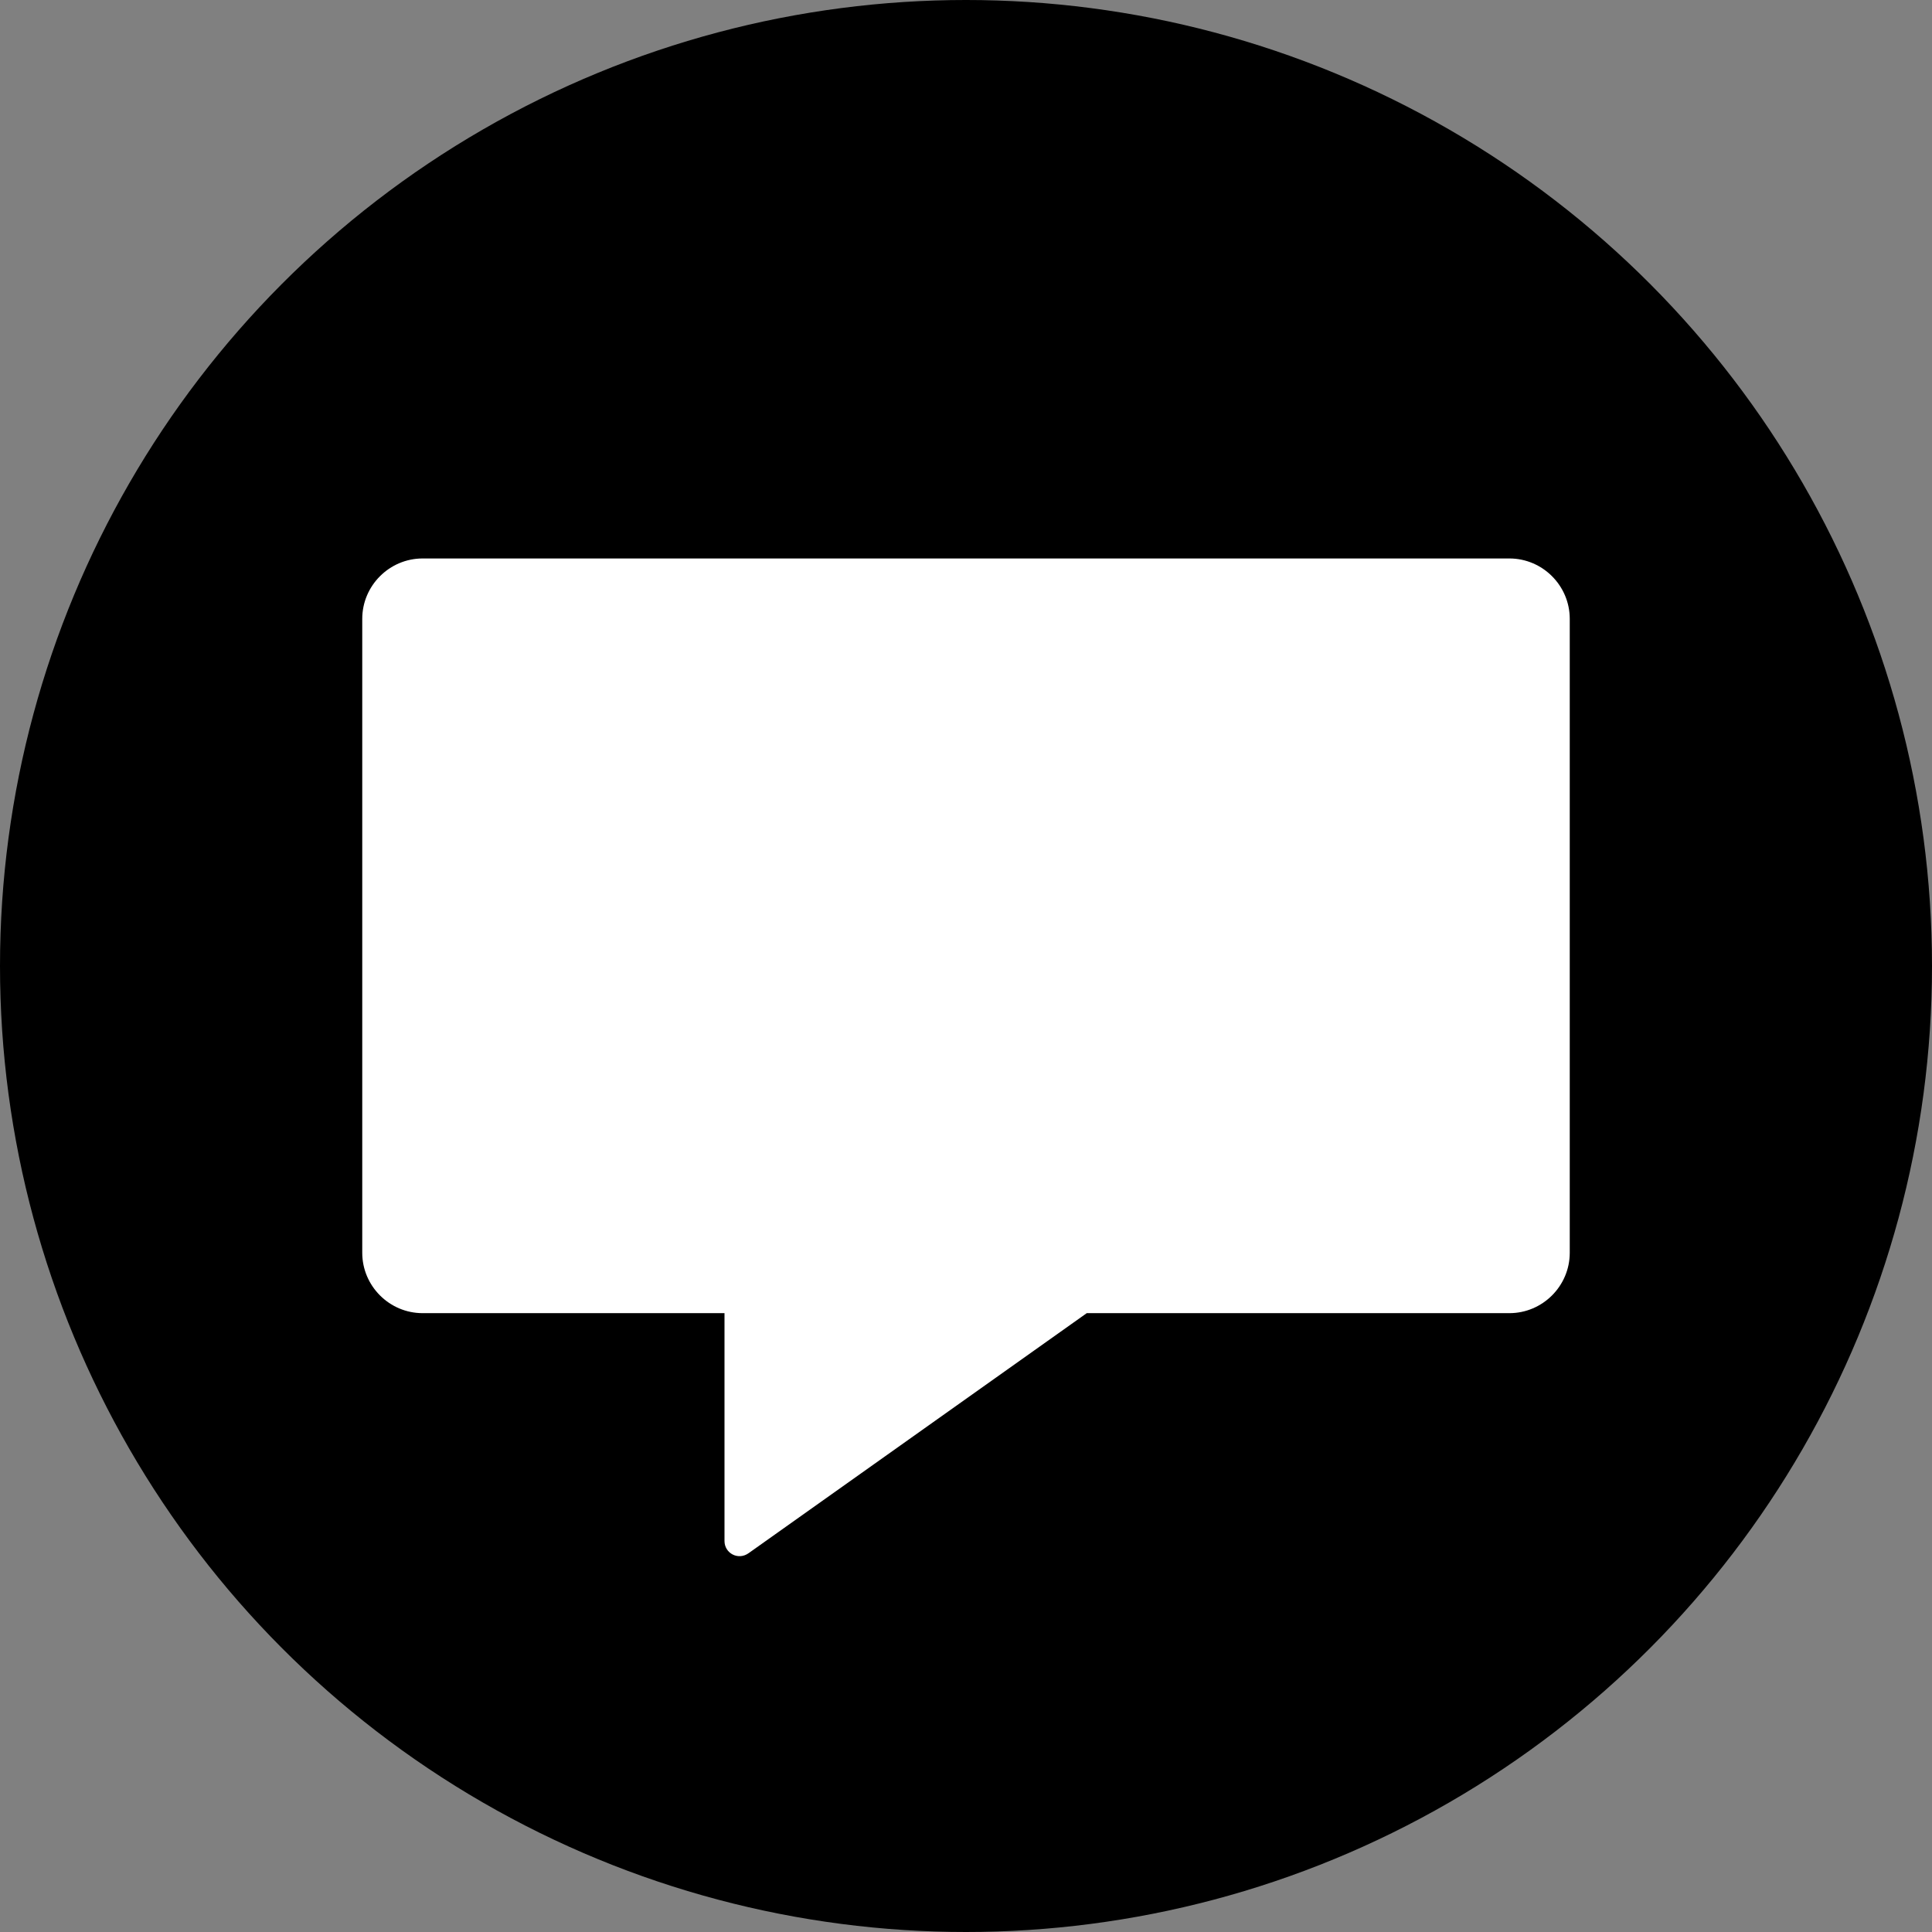
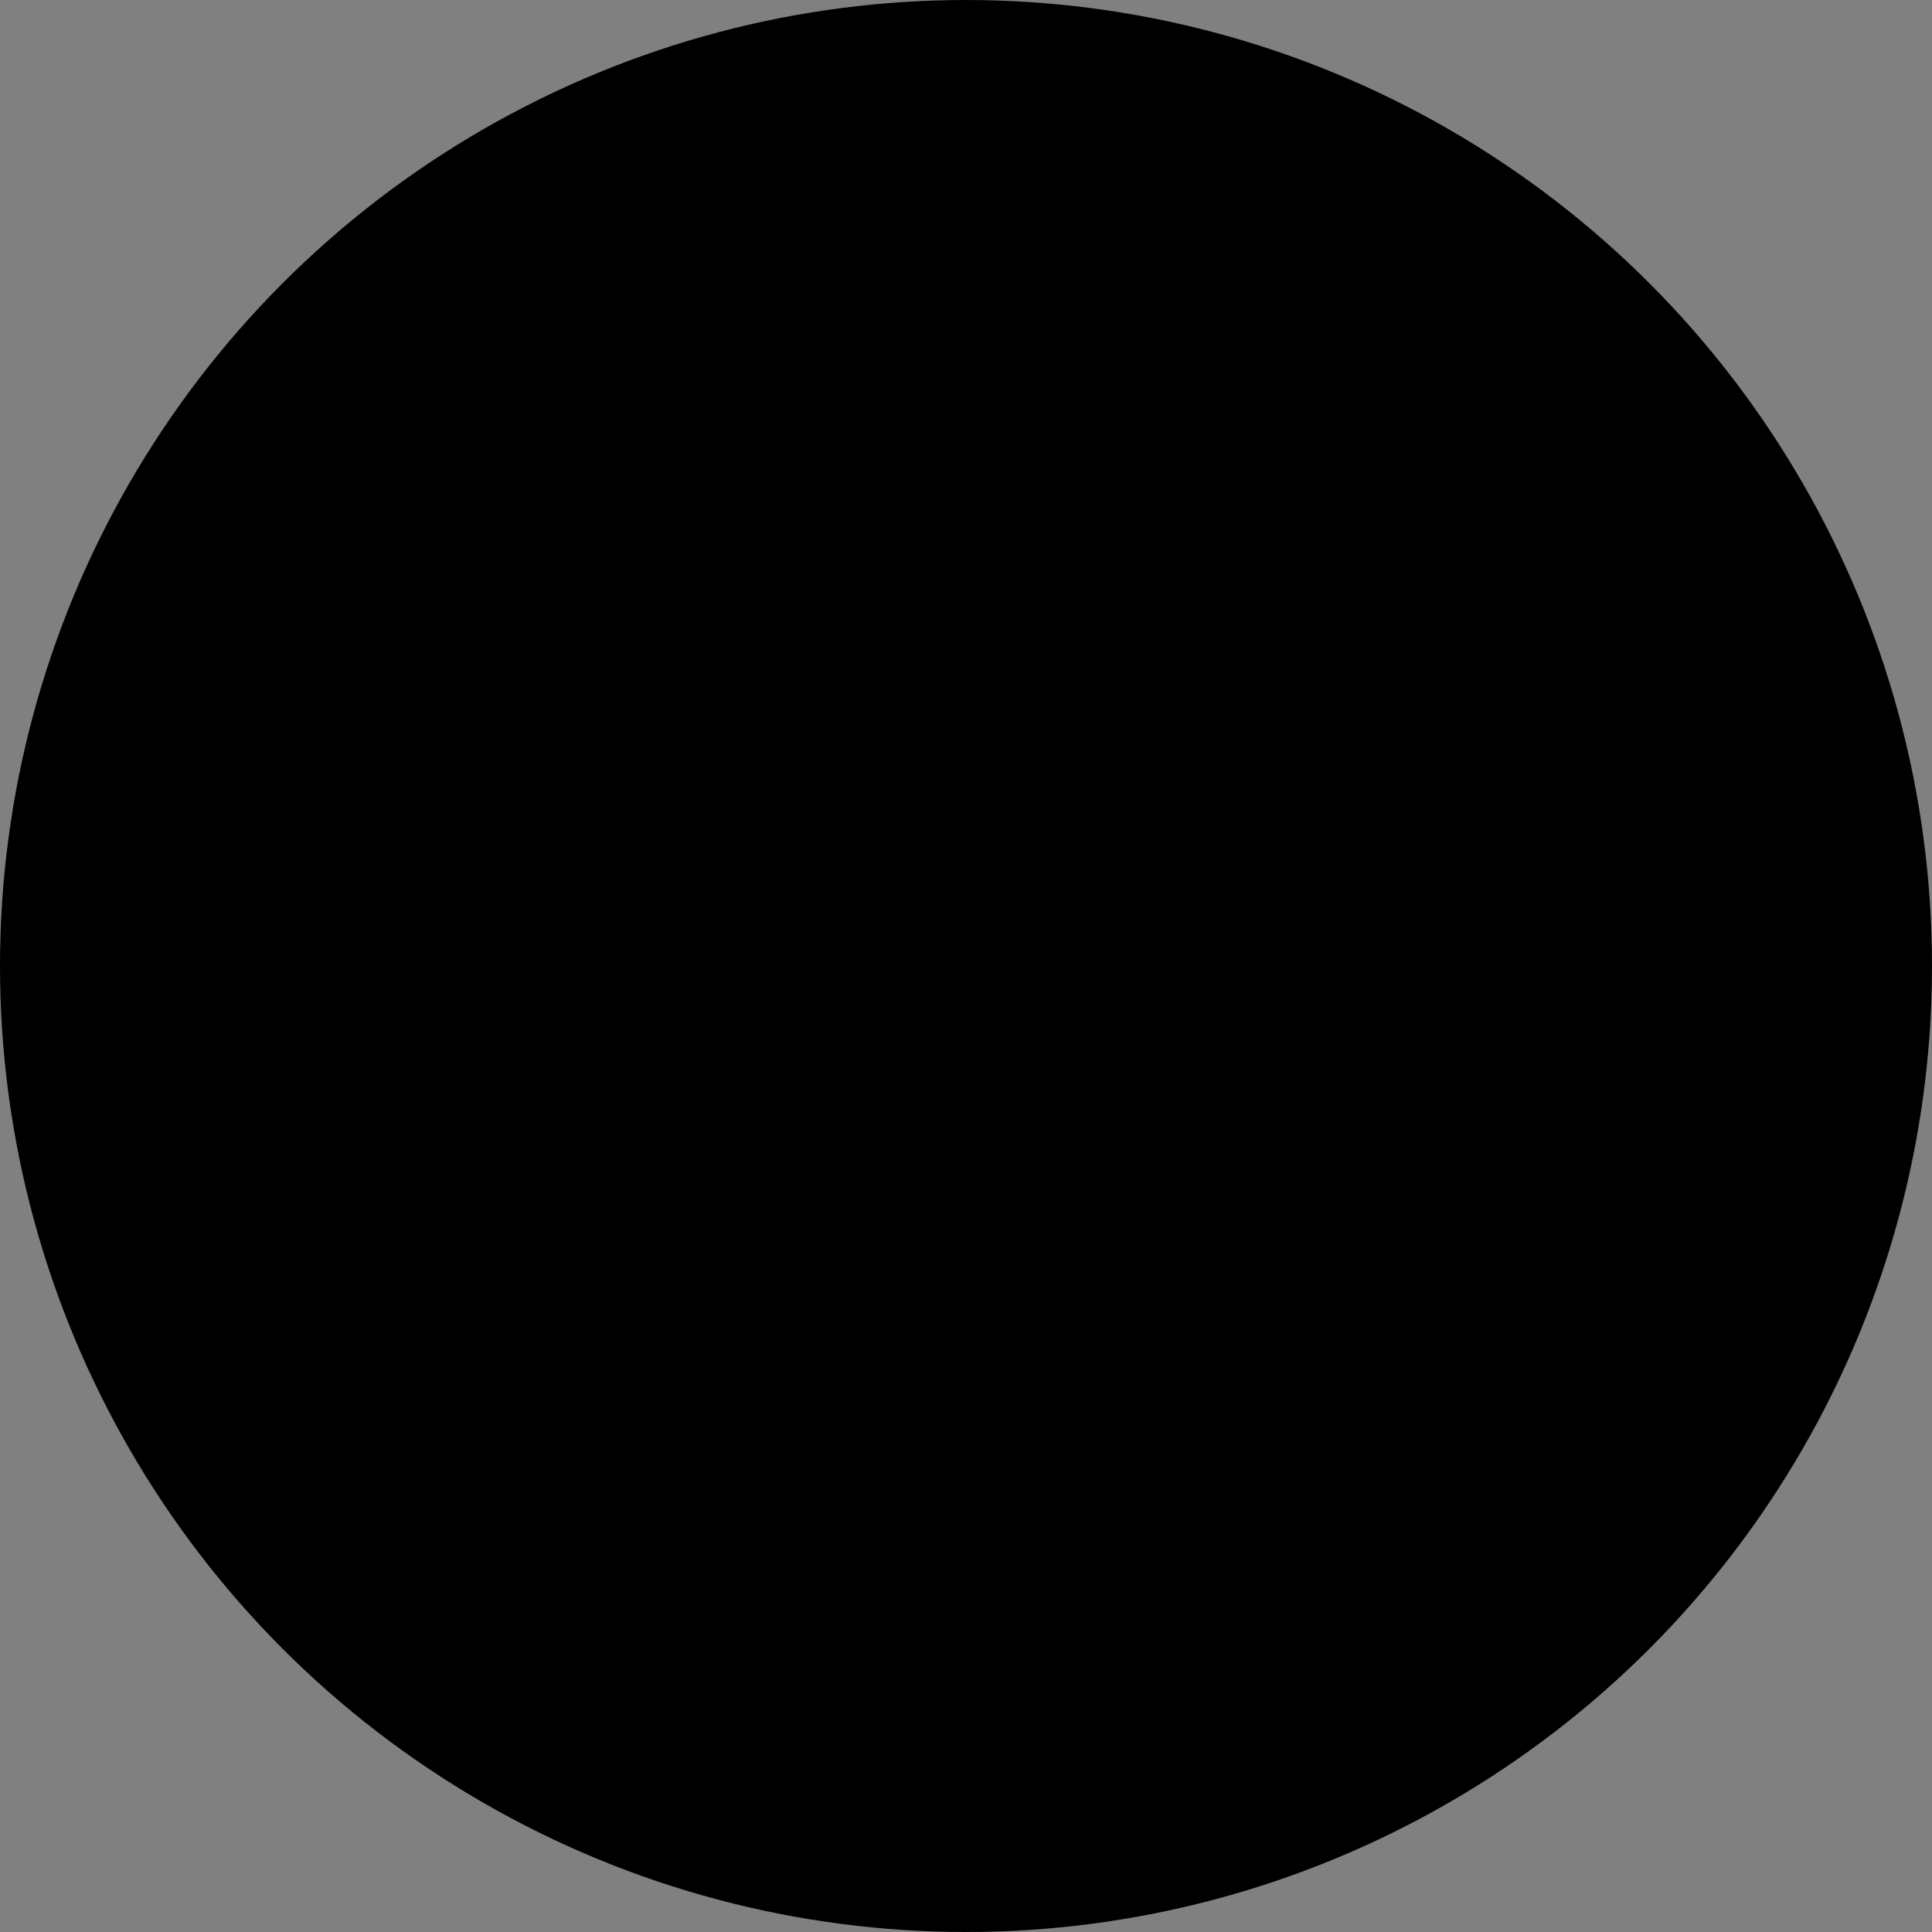
<svg xmlns="http://www.w3.org/2000/svg" id="Layer_1" style="enable-background:new 0 0 128 128;" version="1.1" viewBox="0 0 128 128" xml:space="preserve">
  <rect x="0" y="0" width="128" height="128" fill="#808080" stroke="none" />
  <style type="text/css">
	.st0{fill:#FFFFFF;}
</style>
  <circle cx="64" cy="64" r="64" />
-   <path class="st0" d="M100,37H28c-2.2,0-4,1.8-4,4v42c0,2.2,1.8,4,4,4h20v15.1c0,0.8,0.9,1.3,1.6,0.8L72,87h28c2.2,0,4-1.8,4-4V41  C104,38.8,102.2,37,100,37z" />
</svg>